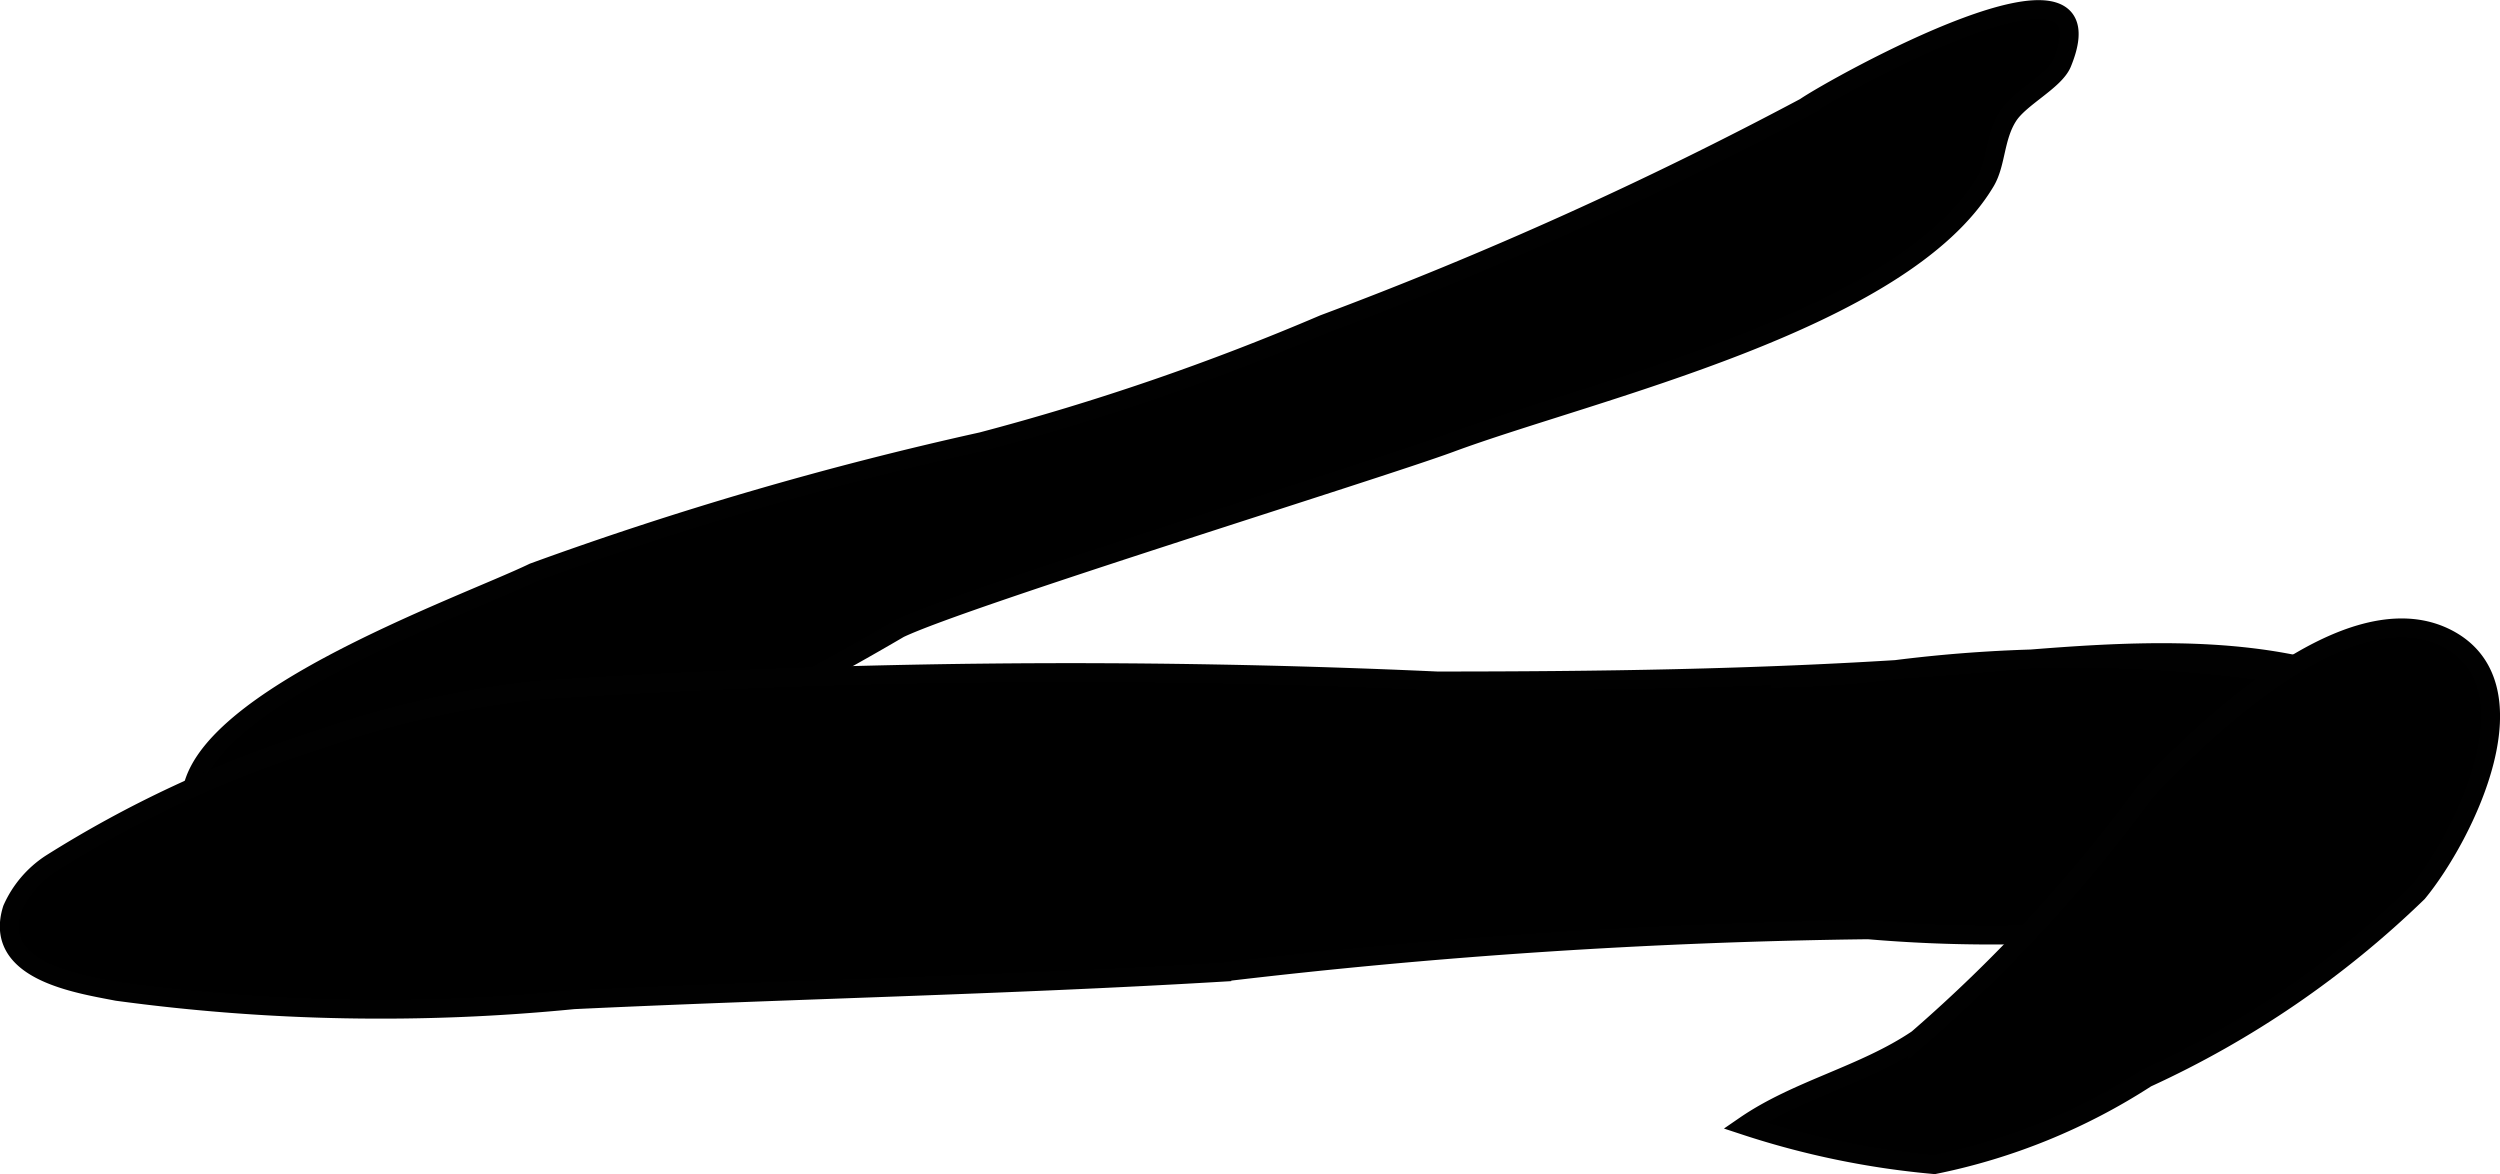
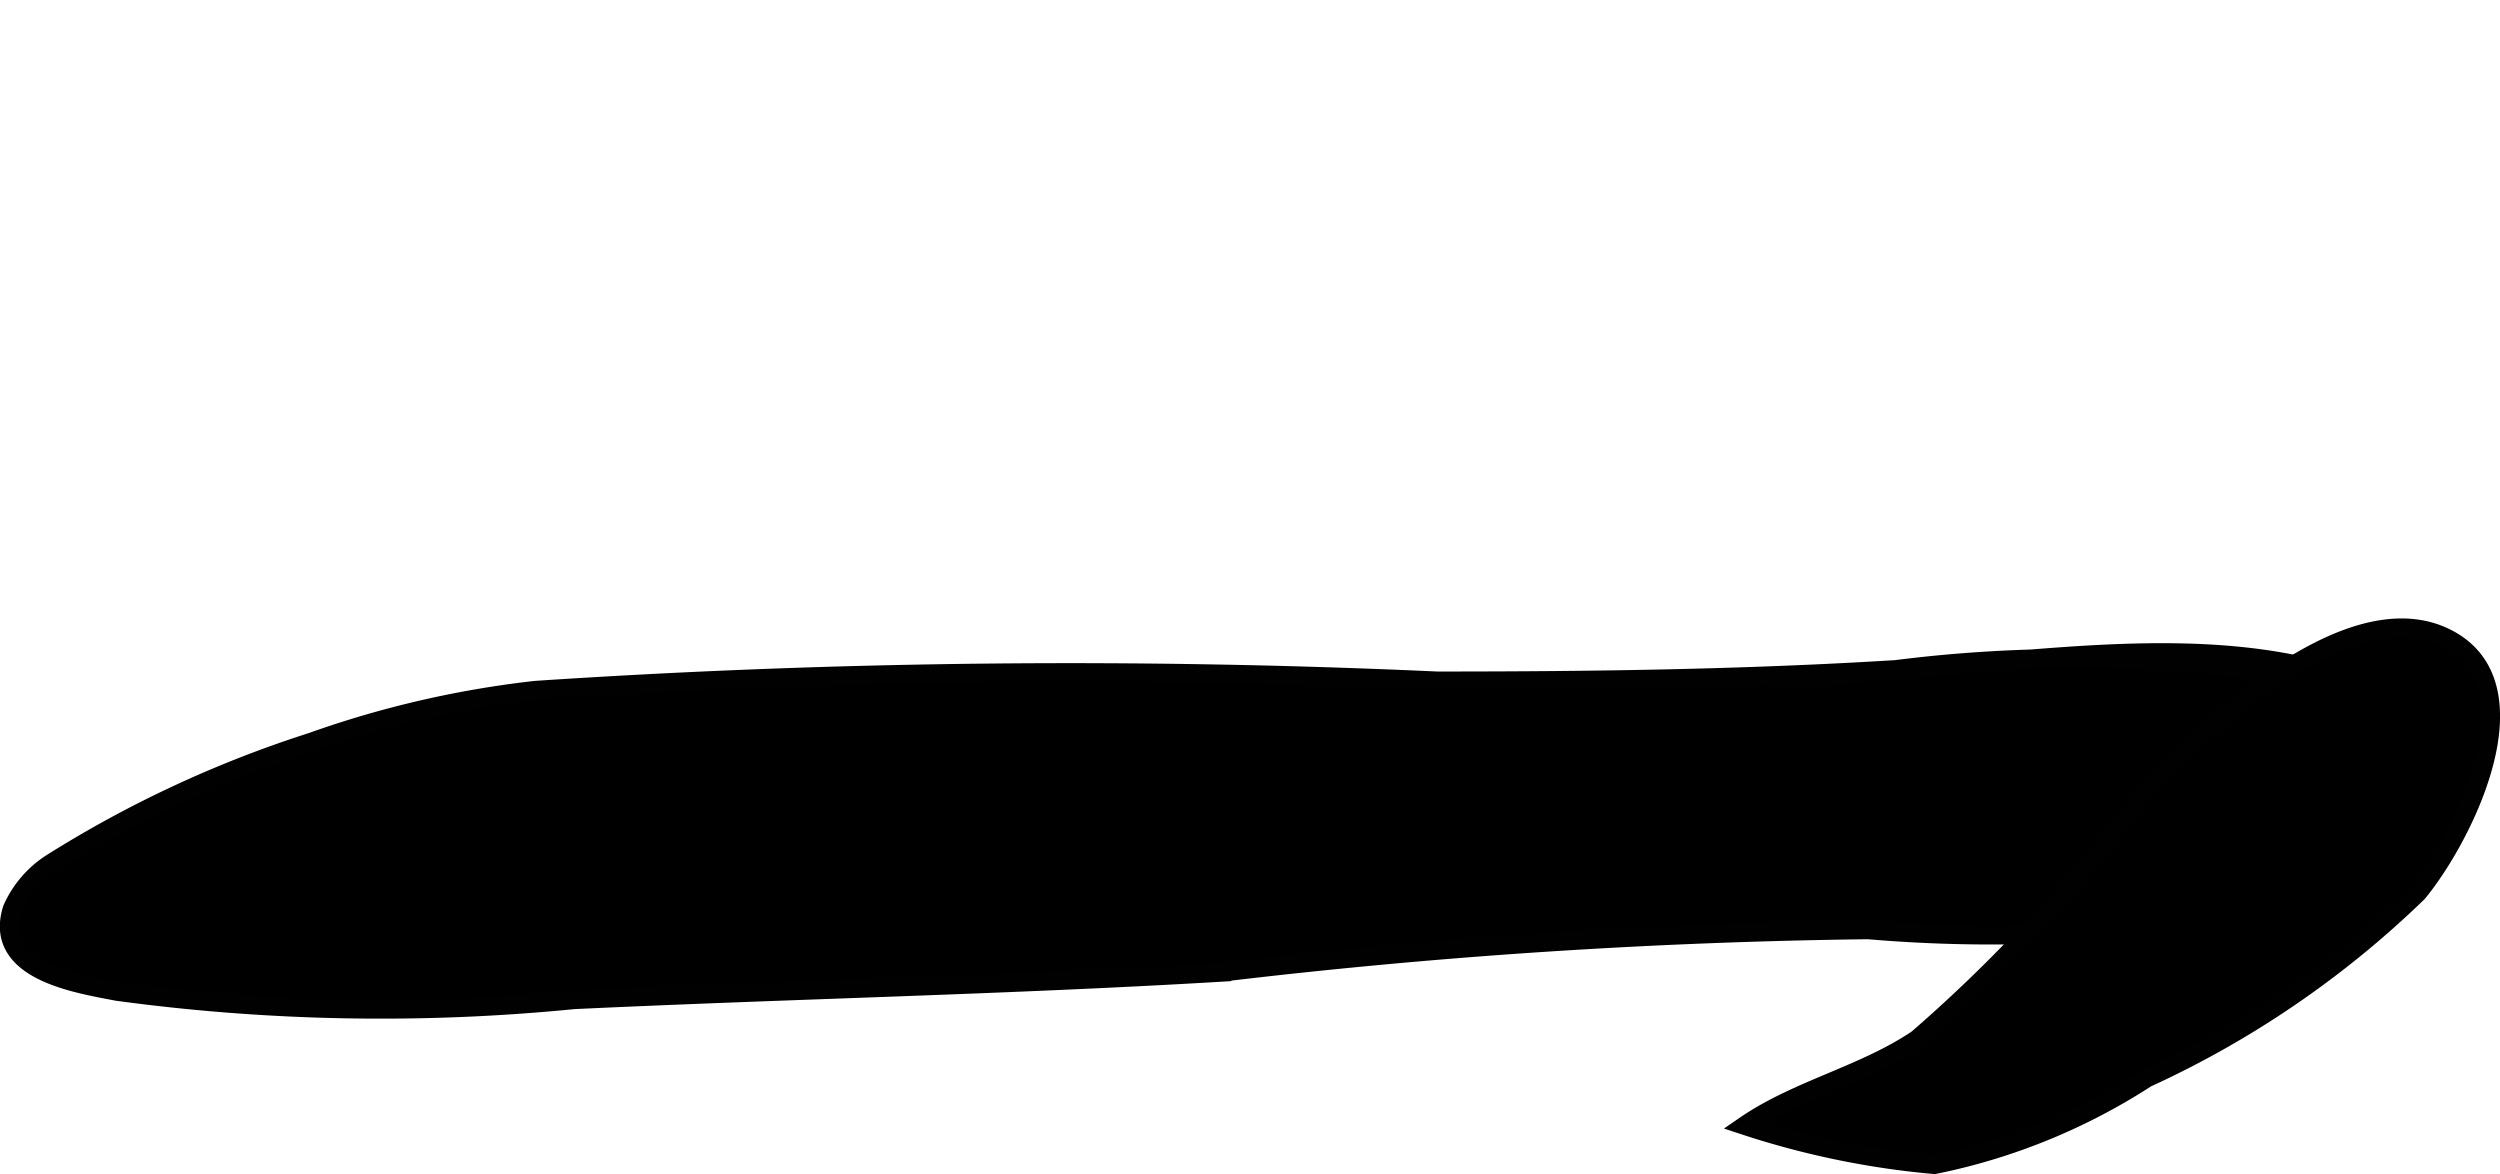
<svg xmlns="http://www.w3.org/2000/svg" version="1.1" width="7.001mm" height="3.288mm" viewBox="0 0 19.845 9.319">
  <defs>
    <style type="text/css">
      .a {
        stroke: #010101;
        stroke-miterlimit: 10;
        stroke-width: 0.15px;
      }
    </style>
  </defs>
-   <path class="a" d="M2.622,5.28c-.619.332-1.154.731-1.102,1.134.094.731,1.913.291,2.325.169a23.023,23.023,0,0,0,3.294-1.594c.515-.247,3.804-1.263,4.371-1.473,1.127-.418,3.59-.965,4.251-2.076.086-.145.071-.35.179-.519.094-.148.37-.278.429-.421.437-1.064-1.806.188-2.041.35a31.884,31.884,0,0,1-3.819,1.722,19.621,19.621,0,0,1-2.715.933,28.252,28.252,0,0,0-3.559,1.038C3.954,4.679,3.246,4.946,2.622,5.28Z" />
  <path class="a" d="M19.707,6.053c-1.177-1.2-3.011-.846-4.511-.748-1.262.083-2.519.1-3.787.1A64.111,64.111,0,0,0,4.253,5.479a7.918,7.918,0,0,0-1.779.411,9.052,9.052,0,0,0-2.071.965.833.833,0,0,0-.306.36c-.156.492.514.592.833.654a15.567,15.567,0,0,0,3.624.066c1.717-.081,3.431-.116,5.145-.218a48.228,48.228,0,0,1,5.131-.337A11.463,11.463,0,0,0,18.701,7.051c.464-.139.933-.749.813-1.139-.083-.271-.446-.426-1.326-.553a11.223,11.223,0,0,0-3.235-.032,7.908,7.908,0,0,1-.898.056" />
  <path class="a" d="M13.852,8.934c.419-.288.943-.399,1.369-.687a11.92,11.92,0,0,0,1.809-1.964c.485-.517,1.607-1.586,2.371-1.227.766.361.161,1.579-.209,2.029a7.693,7.693,0,0,1-2.153,1.472,4.874,4.874,0,0,1-1.684.687A6.712,6.712,0,0,1,13.852,8.934Z" />
</svg>